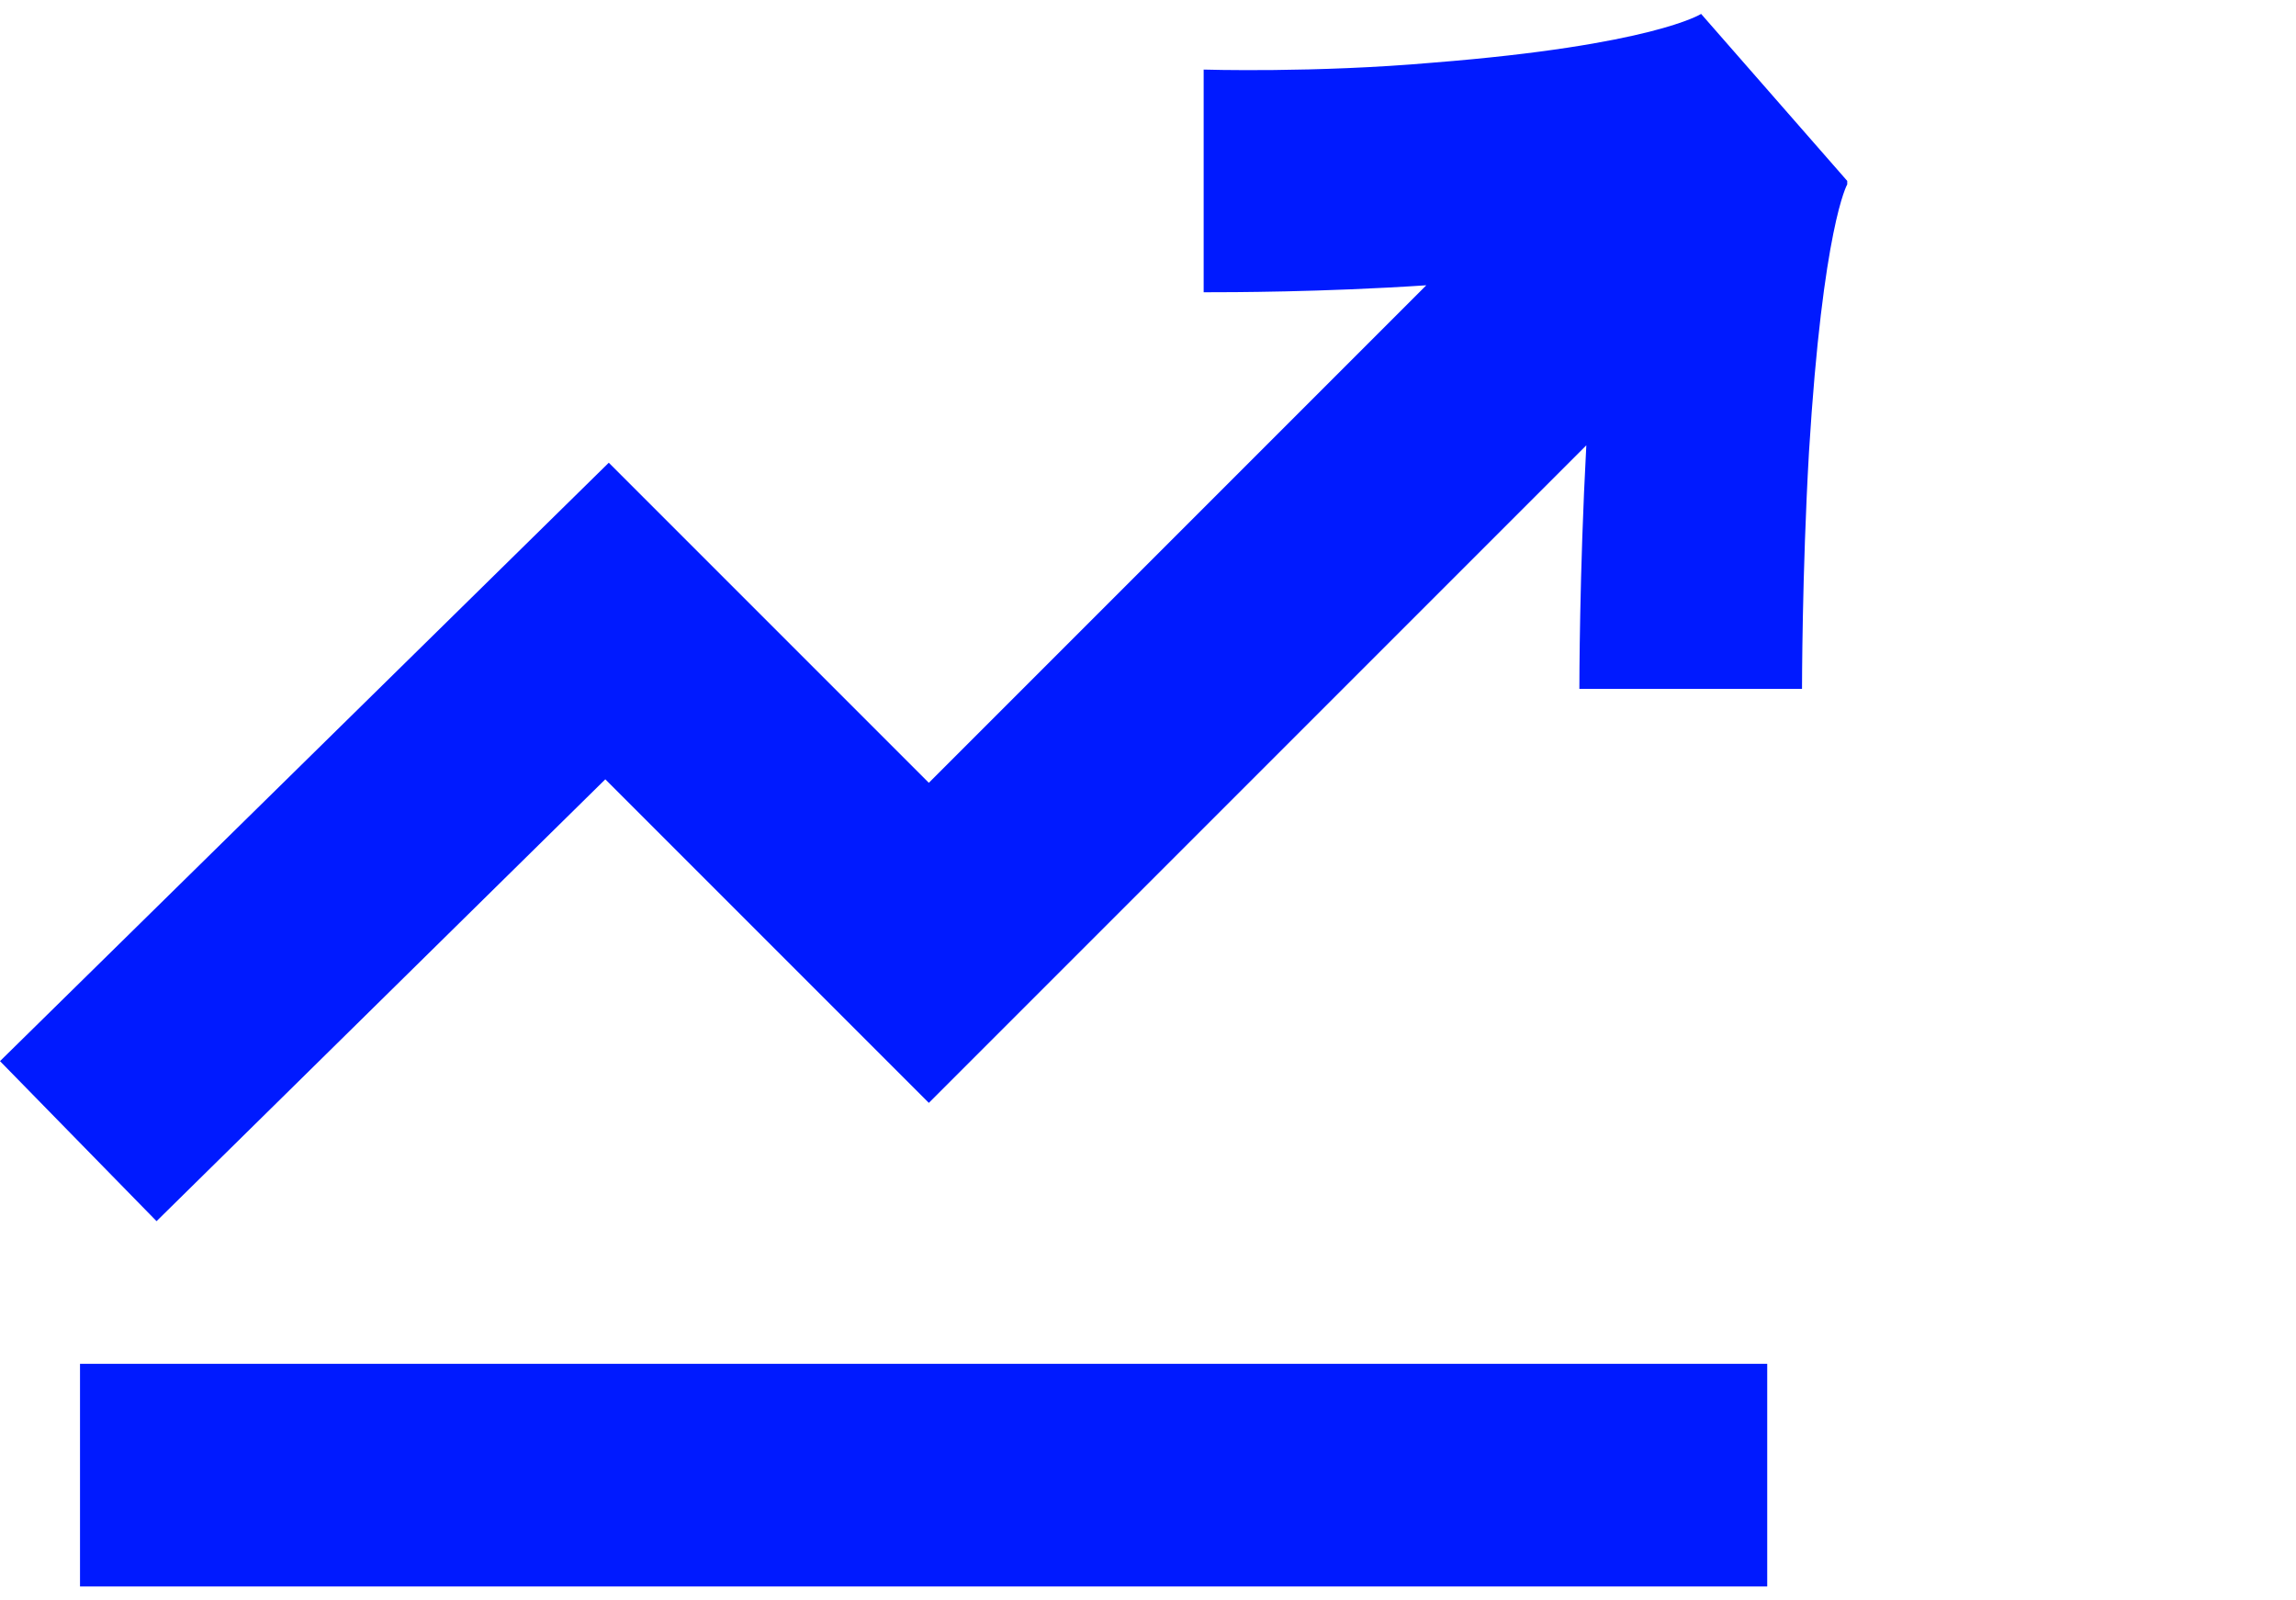
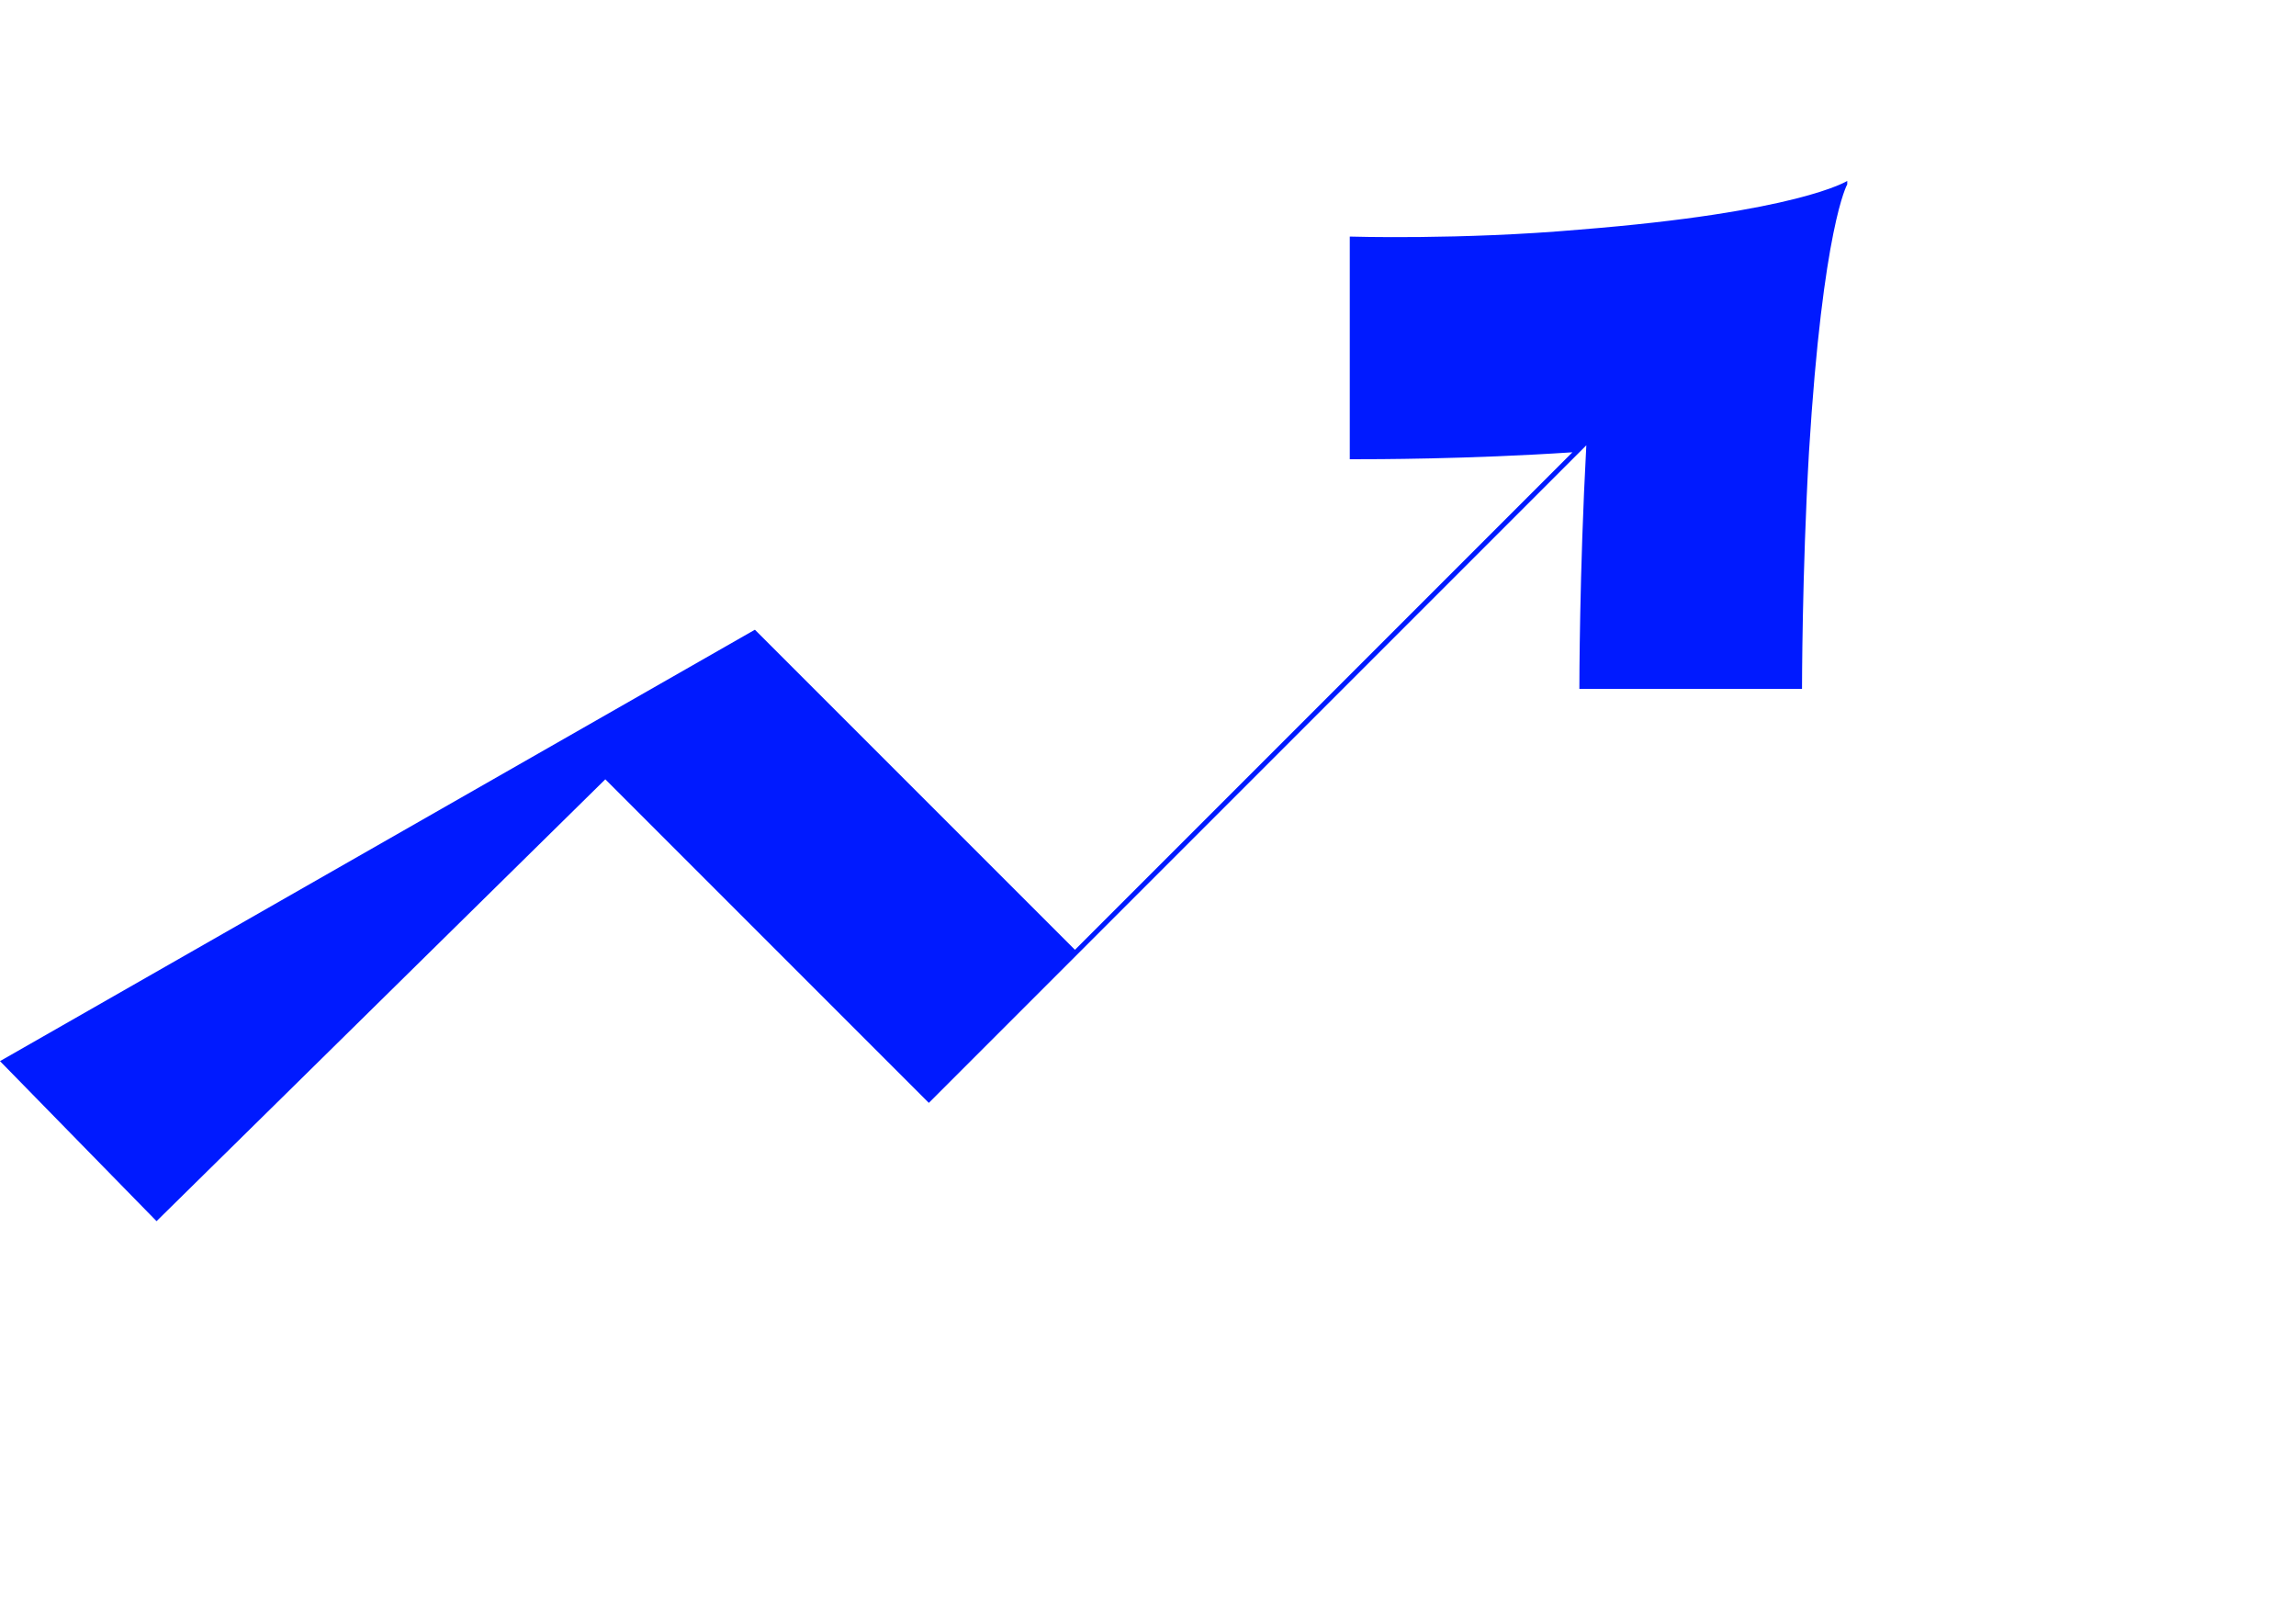
<svg xmlns="http://www.w3.org/2000/svg" version="1.1" viewBox="0 0 66 46">
  <defs>
    <style>
      .cls-1 {
        fill: #001aff;
      }
    </style>
  </defs>
  <g>
    <g id="Layer_1">
      <g id="Layer_1-2" data-name="Layer_1">
        <g>
-           <path class="cls-1" d="M53.1,5.2h0L48.9.4h0s-1.4.9-7.7,1.4c-3.4.3-6.6.2-6.6.2h0v6.4s0,0,.1,0c.6,0,3.3,0,6.3-.2l-14.3,14.3-9.2-9.2L0,30.5l4.5,4.6,12.9-12.7,9.3,9.3,17.4-17.4h0l1.5-1.5c-.2,3.7-.2,6.9-.2,7h6.4c0,0,0-3.3.2-6.8.4-6.5,1.1-7.7,1.1-7.7h0Z" />
-           <rect class="cls-1" x="2.3" y="39.2" width="48.5" height="6.4" />
+           <path class="cls-1" d="M53.1,5.2h0h0s-1.4.9-7.7,1.4c-3.4.3-6.6.2-6.6.2h0v6.4s0,0,.1,0c.6,0,3.3,0,6.3-.2l-14.3,14.3-9.2-9.2L0,30.5l4.5,4.6,12.9-12.7,9.3,9.3,17.4-17.4h0l1.5-1.5c-.2,3.7-.2,6.9-.2,7h6.4c0,0,0-3.3.2-6.8.4-6.5,1.1-7.7,1.1-7.7h0Z" />
        </g>
      </g>
    </g>
  </g>
</svg>